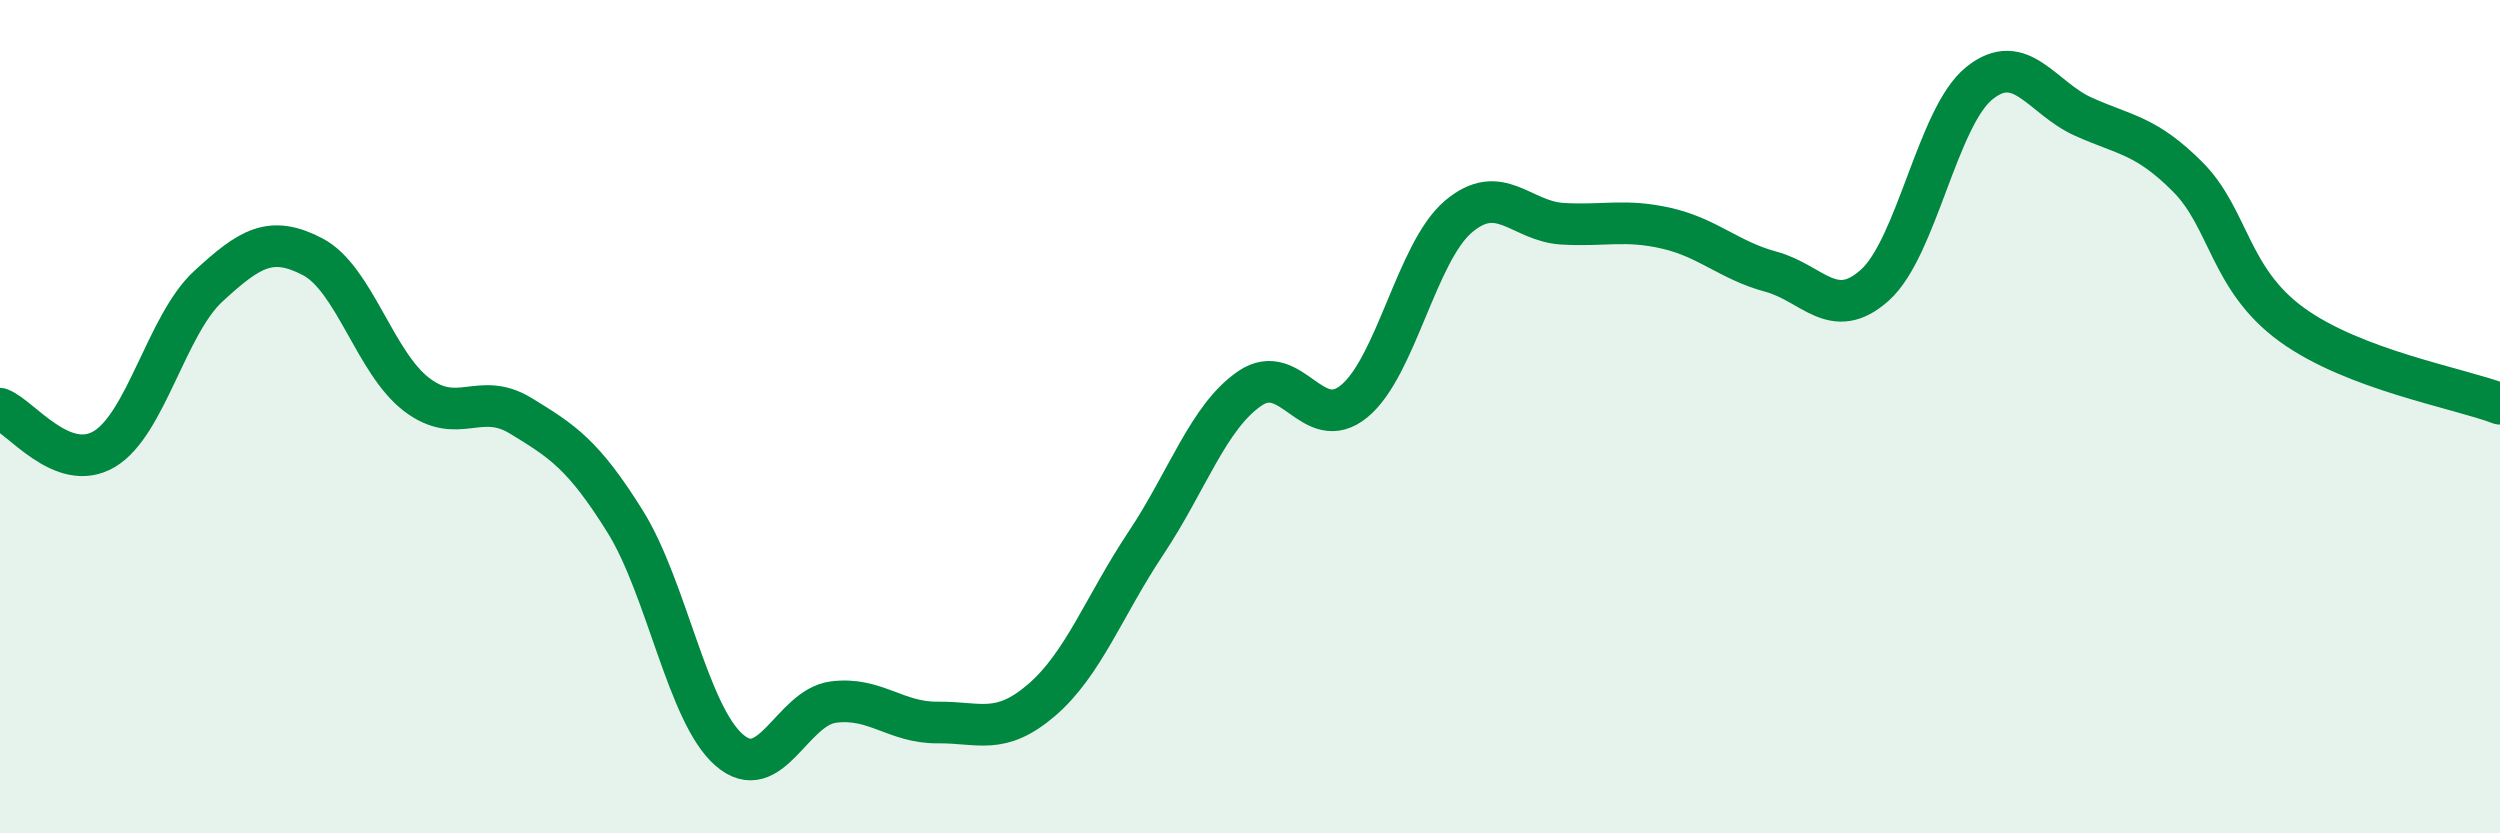
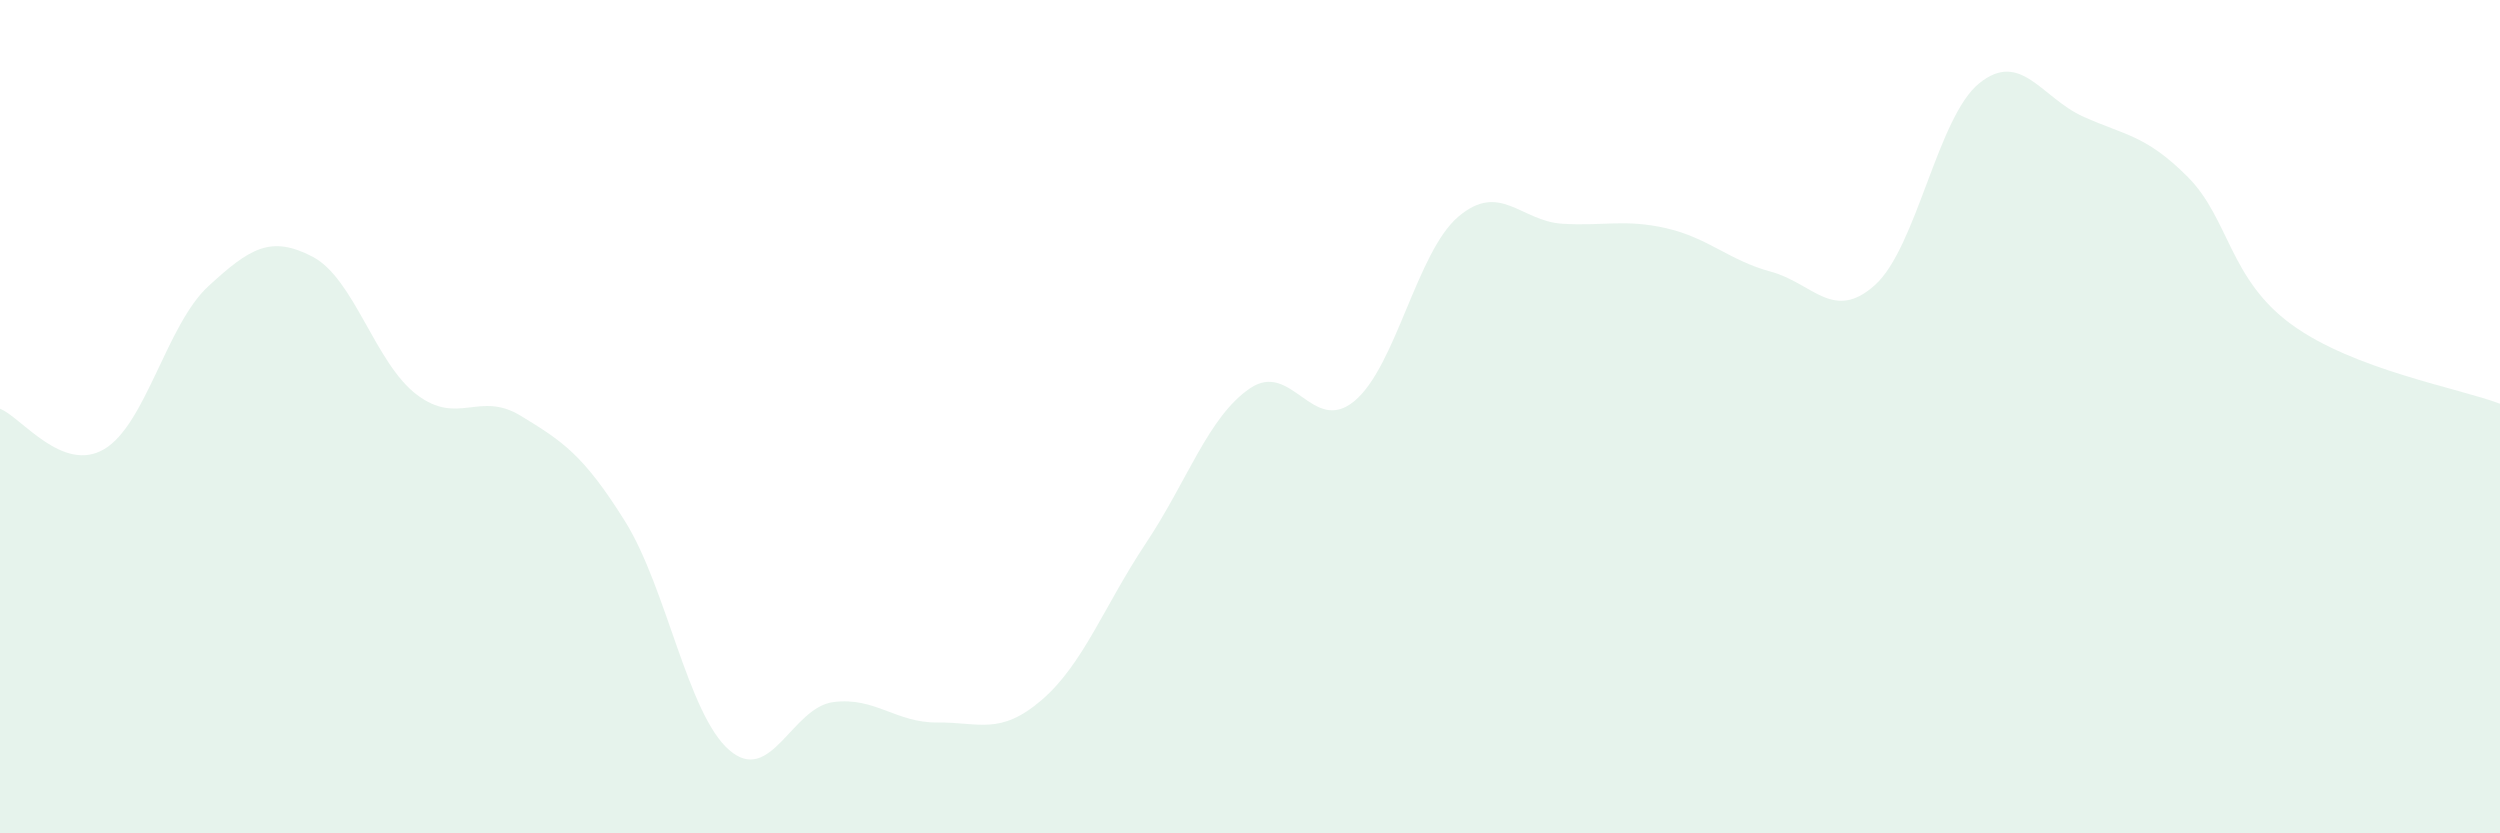
<svg xmlns="http://www.w3.org/2000/svg" width="60" height="20" viewBox="0 0 60 20">
  <path d="M 0,9.81 C 0.5,10 1.5,11.37 2.5,10.78 C 3.5,10.19 4,7.79 5,6.87 C 6,5.95 6.5,5.64 7.5,6.16 C 8.5,6.68 9,8.71 10,9.47 C 11,10.23 11.5,9.37 12.5,9.98 C 13.5,10.59 14,10.91 15,12.51 C 16,14.11 16.5,17.13 17.5,18 C 18.5,18.87 19,16.98 20,16.85 C 21,16.72 21.5,17.35 22.5,17.34 C 23.5,17.33 24,17.66 25,16.8 C 26,15.94 26.5,14.54 27.5,13.04 C 28.5,11.54 29,10 30,9.32 C 31,8.64 31.5,10.45 32.5,9.63 C 33.5,8.81 34,6.05 35,5.2 C 36,4.35 36.5,5.31 37.5,5.37 C 38.5,5.43 39,5.25 40,5.48 C 41,5.71 41.5,6.25 42.5,6.52 C 43.5,6.79 44,7.74 45,6.84 C 46,5.94 46.5,2.81 47.5,2 C 48.5,1.19 49,2.35 50,2.8 C 51,3.25 51.5,3.24 52.5,4.24 C 53.5,5.24 53.5,6.7 55,7.79 C 56.5,8.88 59,9.31 60,9.69L60 20L0 20Z" fill="#008740" opacity="0.1" stroke-linecap="round" stroke-linejoin="round" />
-   <path d="M 0,9.81 C 0.5,10 1.5,11.37 2.5,10.78 C 3.5,10.19 4,7.79 5,6.87 C 6,5.95 6.5,5.64 7.5,6.16 C 8.5,6.68 9,8.71 10,9.47 C 11,10.23 11.5,9.37 12.5,9.98 C 13.5,10.59 14,10.91 15,12.51 C 16,14.11 16.5,17.13 17.5,18 C 18.5,18.87 19,16.98 20,16.85 C 21,16.72 21.5,17.35 22.5,17.34 C 23.5,17.33 24,17.66 25,16.8 C 26,15.94 26.5,14.54 27.5,13.04 C 28.5,11.54 29,10 30,9.32 C 31,8.64 31.5,10.45 32.5,9.63 C 33.5,8.81 34,6.05 35,5.2 C 36,4.35 36.5,5.31 37.5,5.37 C 38.5,5.43 39,5.25 40,5.48 C 41,5.71 41.5,6.25 42.5,6.52 C 43.5,6.79 44,7.74 45,6.84 C 46,5.94 46.5,2.81 47.5,2 C 48.5,1.19 49,2.35 50,2.8 C 51,3.25 51.5,3.24 52.5,4.24 C 53.5,5.24 53.5,6.7 55,7.79 C 56.5,8.88 59,9.31 60,9.69" stroke="#008740" stroke-width="1" fill="none" stroke-linecap="round" stroke-linejoin="round" />
</svg>